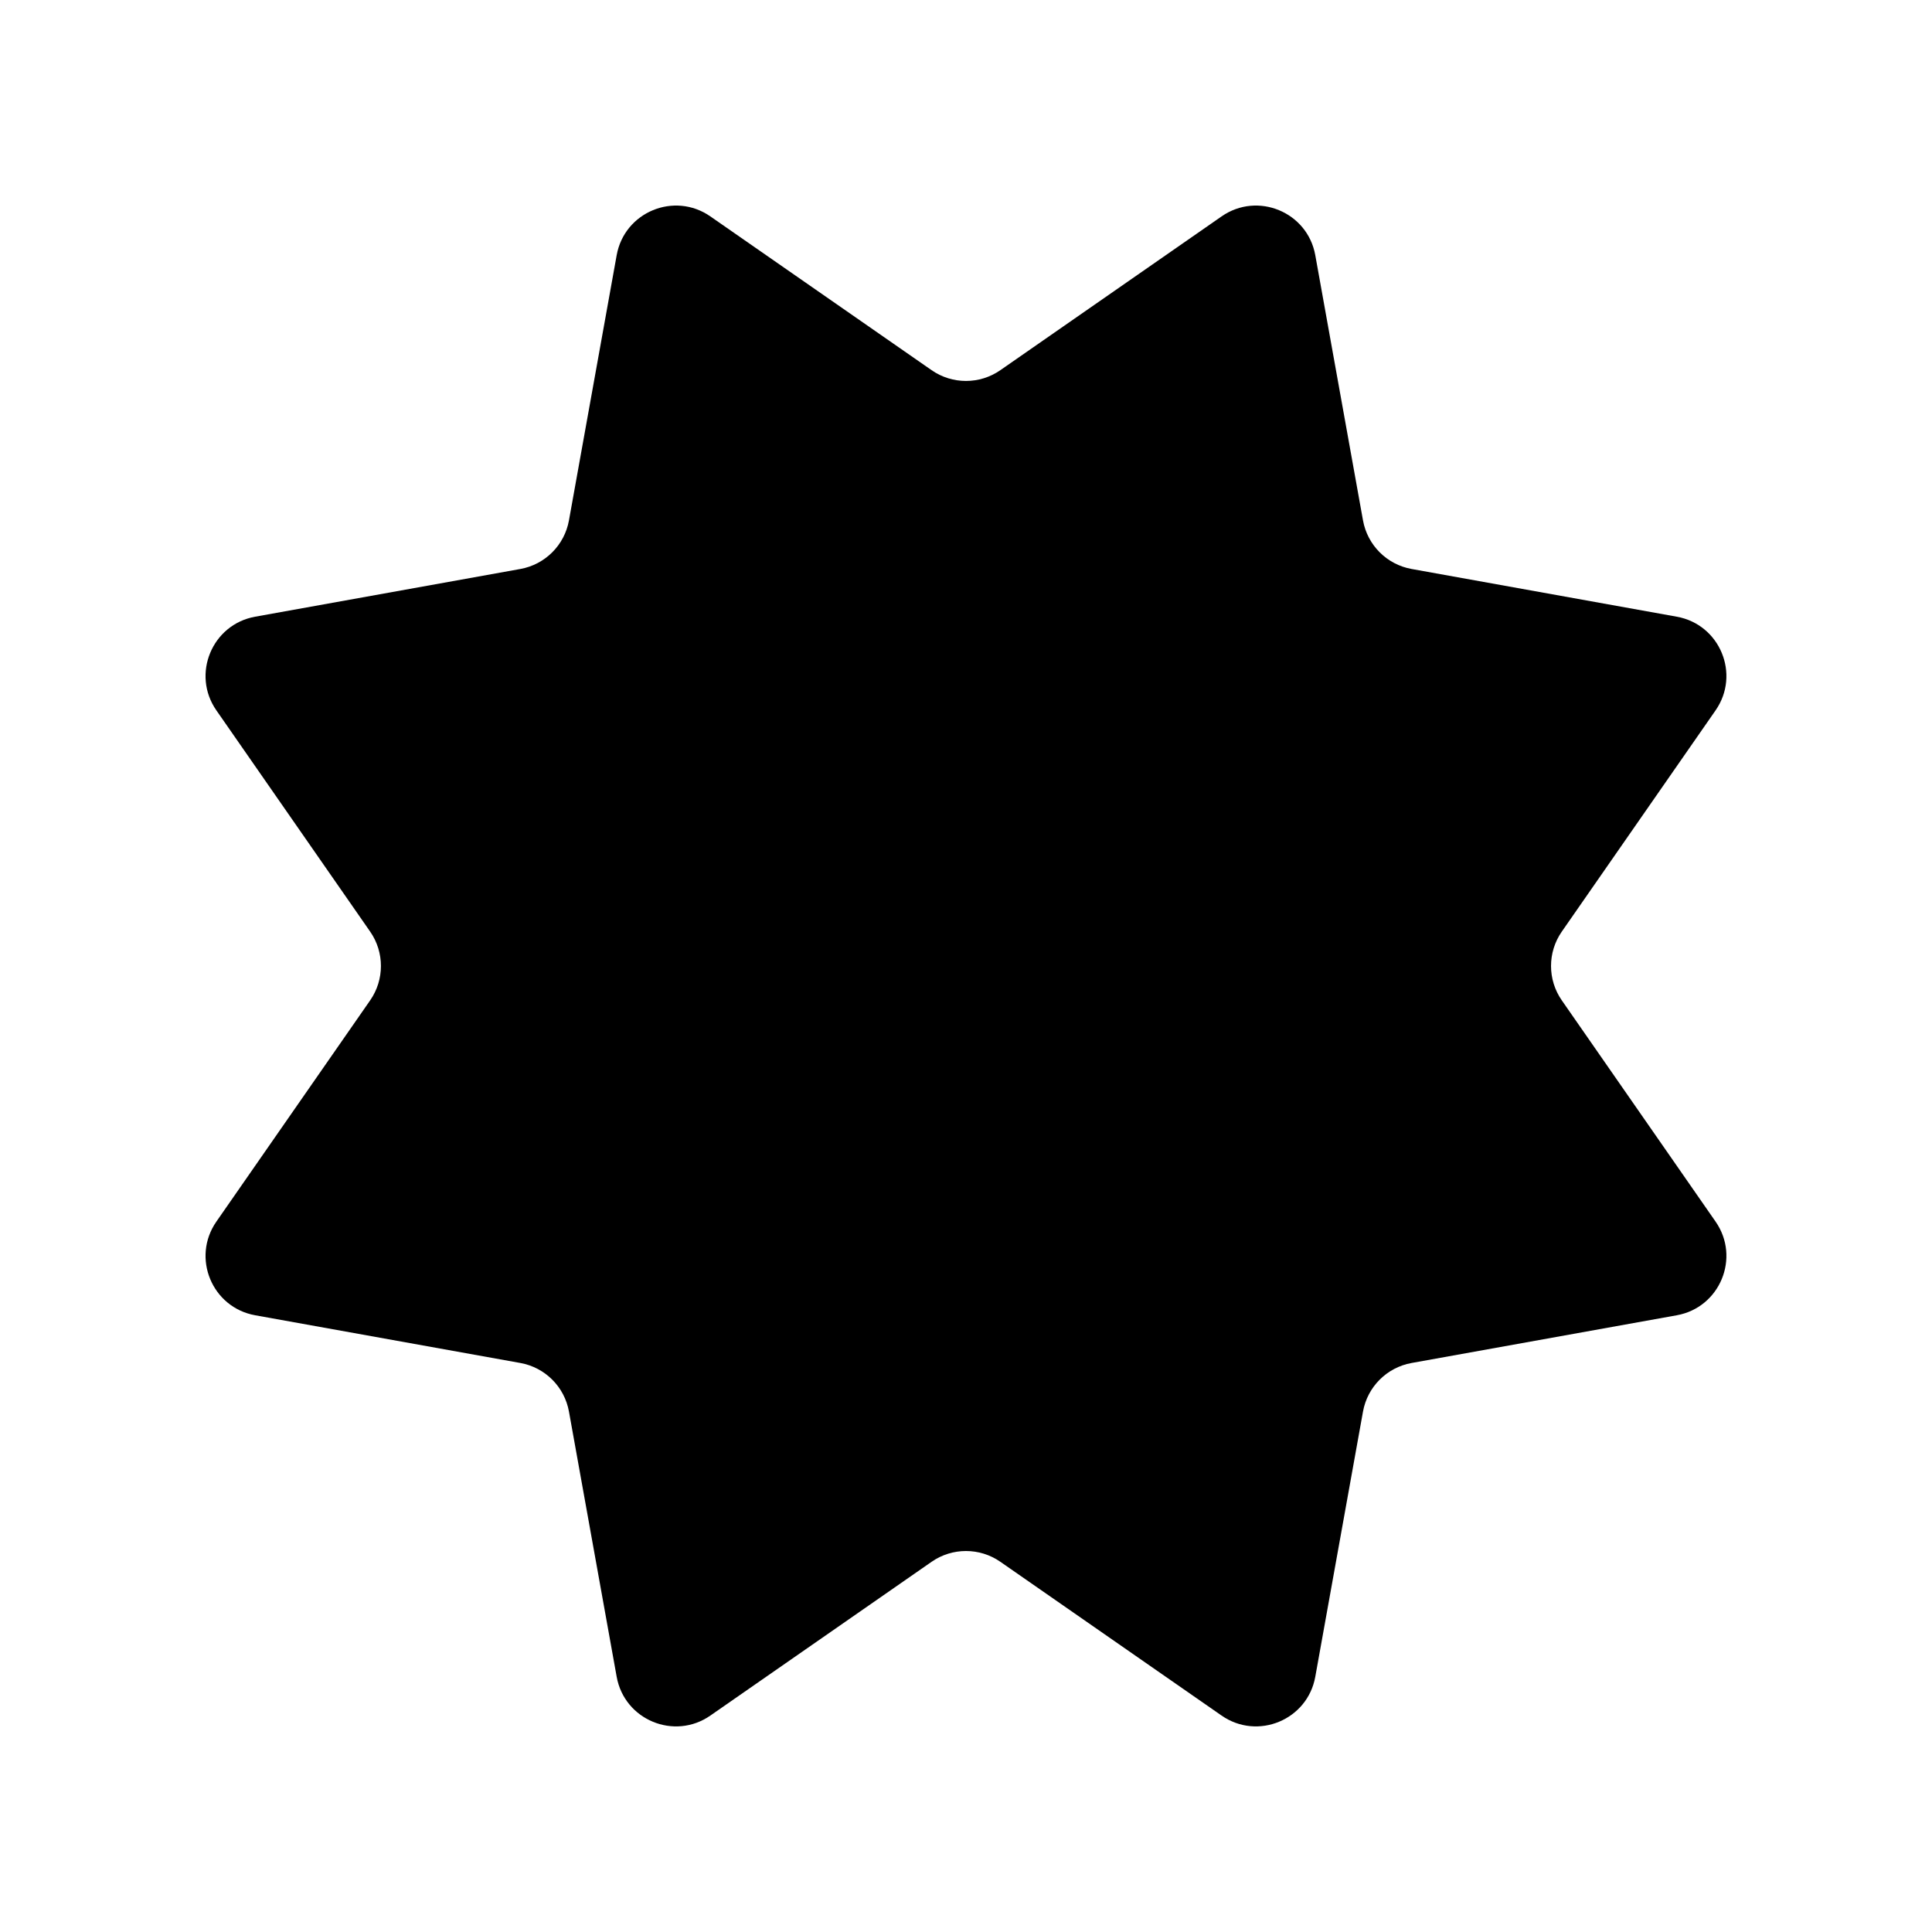
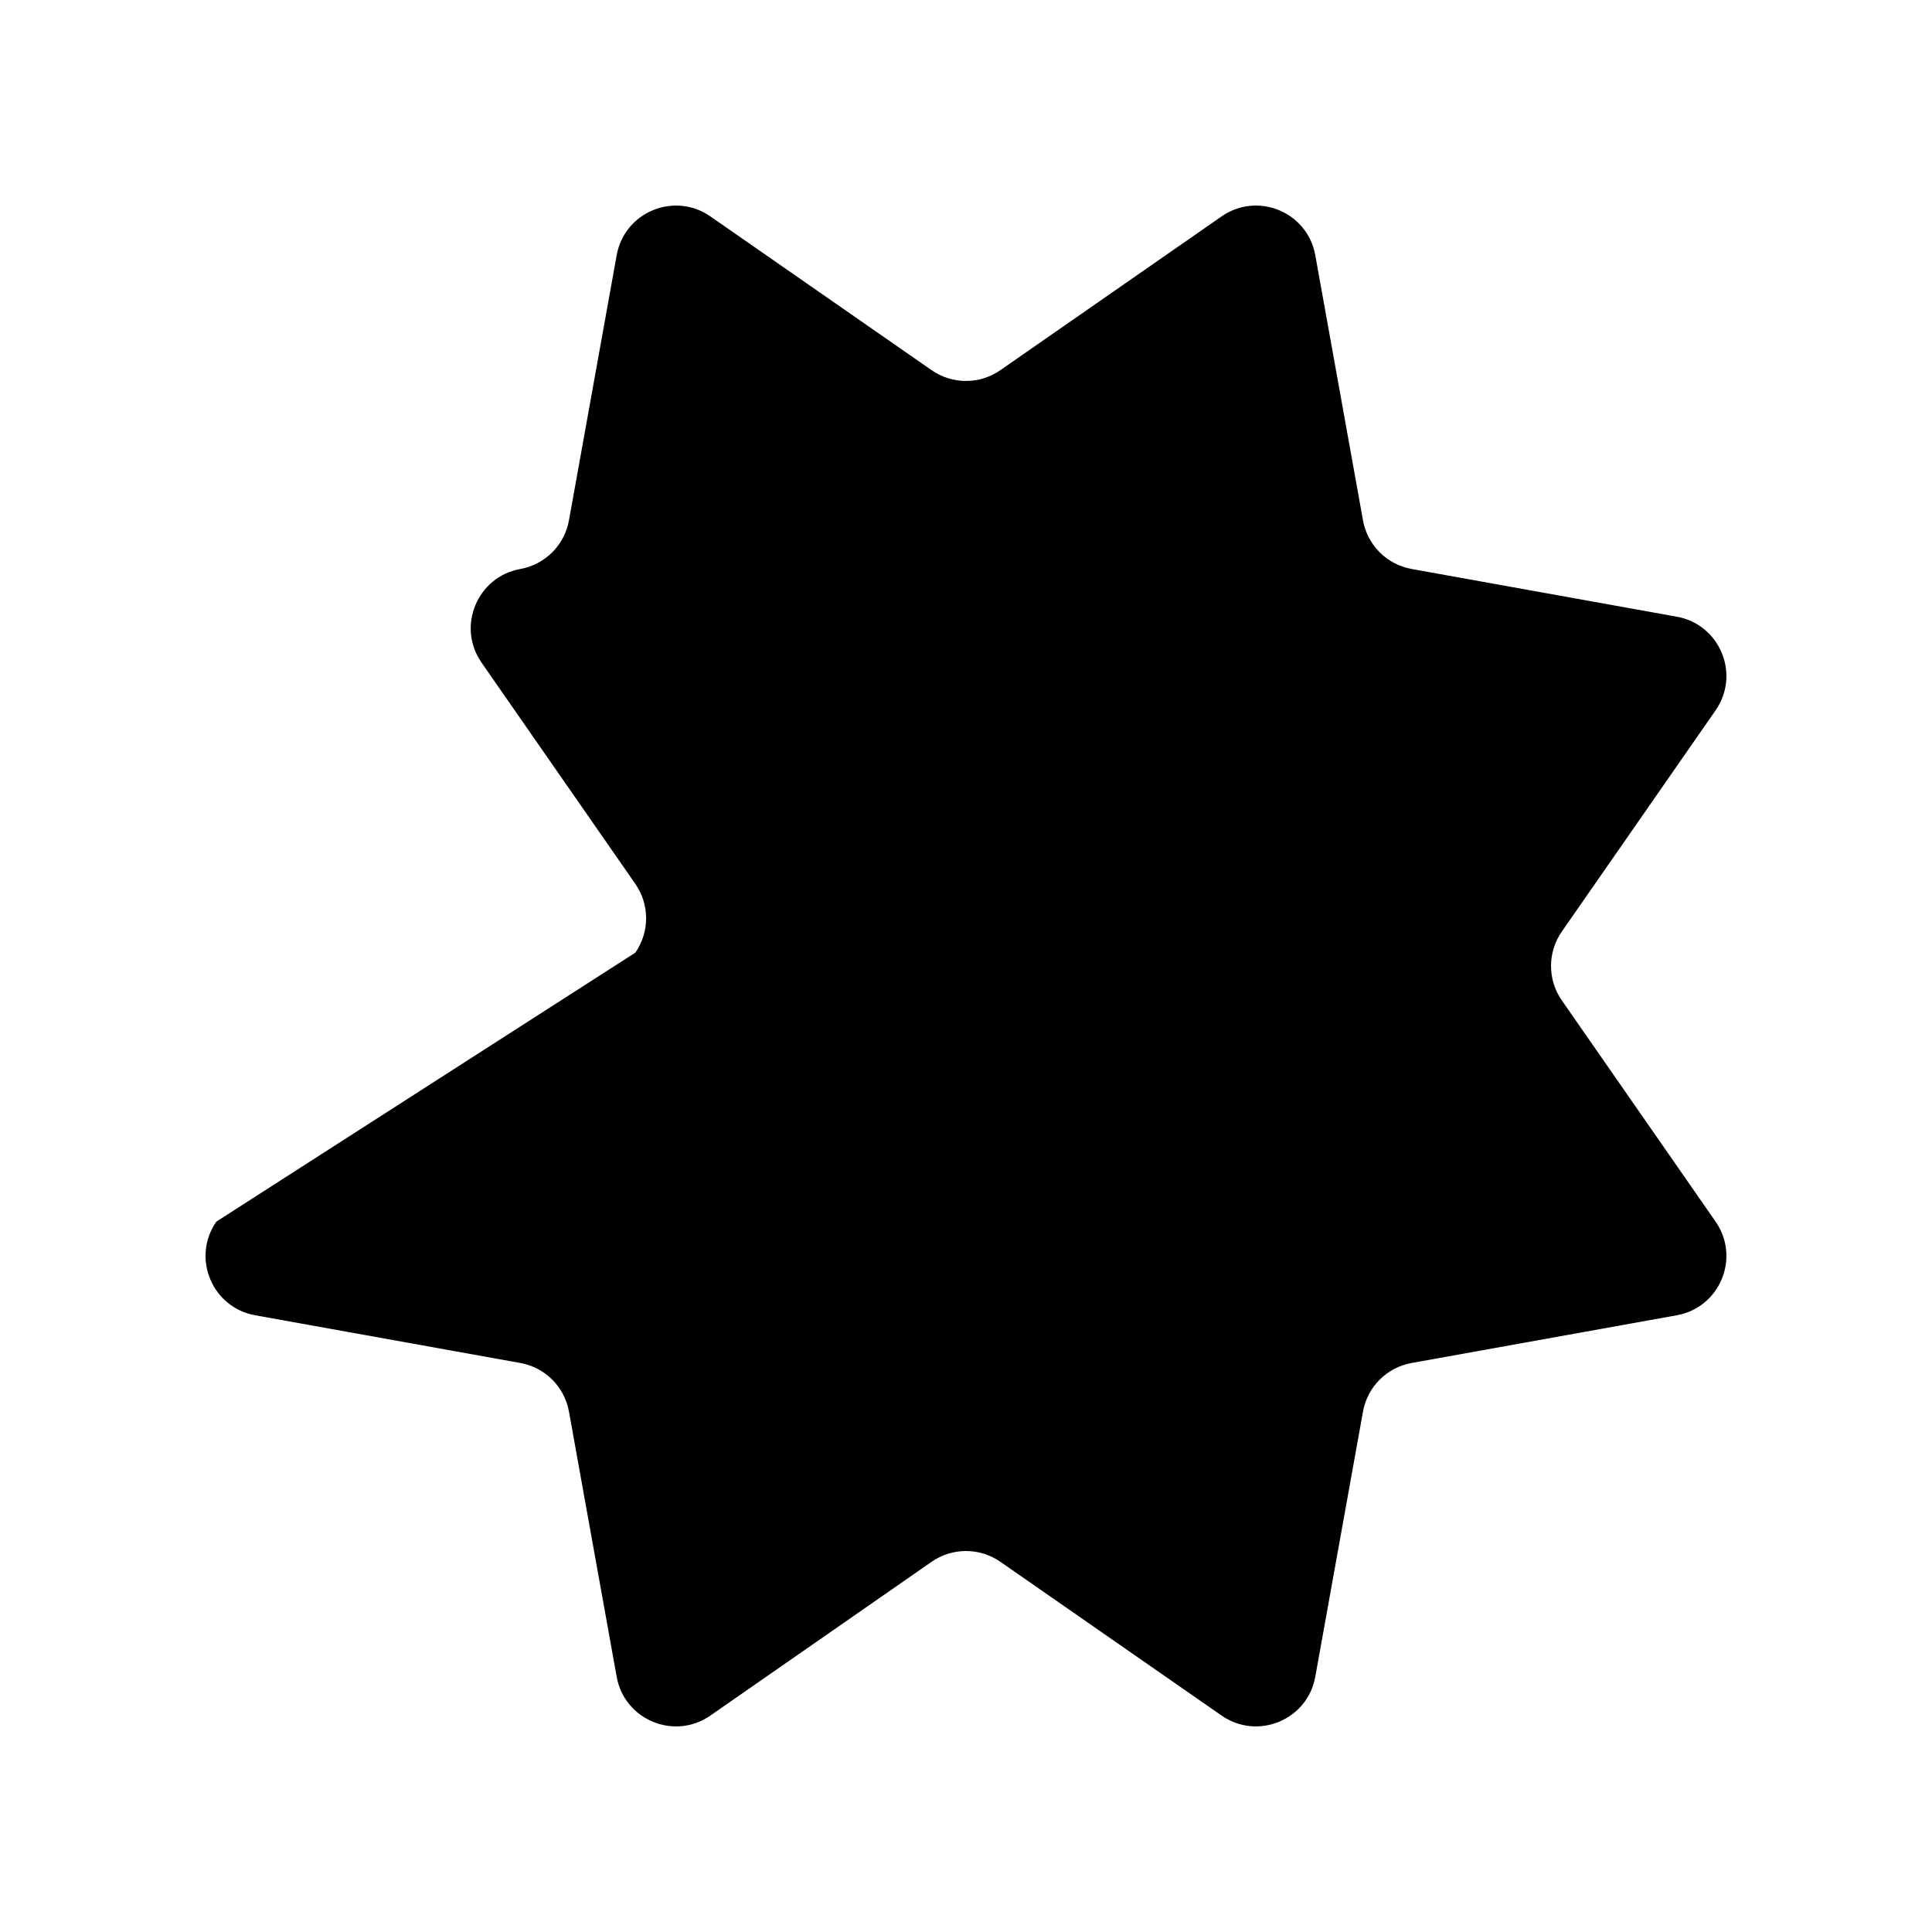
<svg xmlns="http://www.w3.org/2000/svg" fill="#000000" width="800px" height="800px" version="1.1" viewBox="144 144 512 512">
-   <path d="m201.34 467.74c-6.637 9.551-1.164 22.762 10.281 24.82l70.277 12.645c6.566 1.18 11.703 6.32 12.883 12.883l12.645 70.277c2.059 11.445 15.273 16.918 24.824 10.281l58.633-40.754c5.477-3.809 12.746-3.809 18.223 0l58.633 40.754c9.551 6.637 22.762 1.164 24.824-10.281l12.645-70.277c1.18-6.566 6.32-11.703 12.883-12.883l70.277-12.645c11.445-2.059 16.918-15.273 10.281-24.82l-40.754-58.633c-3.809-5.477-3.809-12.746 0-18.223l40.754-58.633c6.637-9.551 1.164-22.762-10.281-24.82l-70.277-12.645c-6.566-1.18-11.703-6.32-12.883-12.883l-12.645-70.277c-2.059-11.445-15.273-16.918-24.824-10.281l-58.633 40.754c-5.477 3.809-12.746 3.809-18.223 0l-58.633-40.754c-9.551-6.637-22.762-1.164-24.824 10.281l-12.645 70.277c-1.18 6.566-6.32 11.703-12.883 12.883l-70.277 12.645c-11.445 2.059-16.918 15.273-10.281 24.82l40.754 58.633c3.809 5.477 3.809 12.746 0 18.223z" />
+   <path d="m201.34 467.74c-6.637 9.551-1.164 22.762 10.281 24.82l70.277 12.645c6.566 1.18 11.703 6.32 12.883 12.883l12.645 70.277c2.059 11.445 15.273 16.918 24.824 10.281l58.633-40.754c5.477-3.809 12.746-3.809 18.223 0l58.633 40.754c9.551 6.637 22.762 1.164 24.824-10.281l12.645-70.277c1.18-6.566 6.32-11.703 12.883-12.883l70.277-12.645c11.445-2.059 16.918-15.273 10.281-24.82l-40.754-58.633c-3.809-5.477-3.809-12.746 0-18.223l40.754-58.633c6.637-9.551 1.164-22.762-10.281-24.82l-70.277-12.645c-6.566-1.18-11.703-6.32-12.883-12.883l-12.645-70.277c-2.059-11.445-15.273-16.918-24.824-10.281l-58.633 40.754c-5.477 3.809-12.746 3.809-18.223 0l-58.633-40.754c-9.551-6.637-22.762-1.164-24.824 10.281l-12.645 70.277c-1.18 6.566-6.32 11.703-12.883 12.883c-11.445 2.059-16.918 15.273-10.281 24.82l40.754 58.633c3.809 5.477 3.809 12.746 0 18.223z" />
</svg>